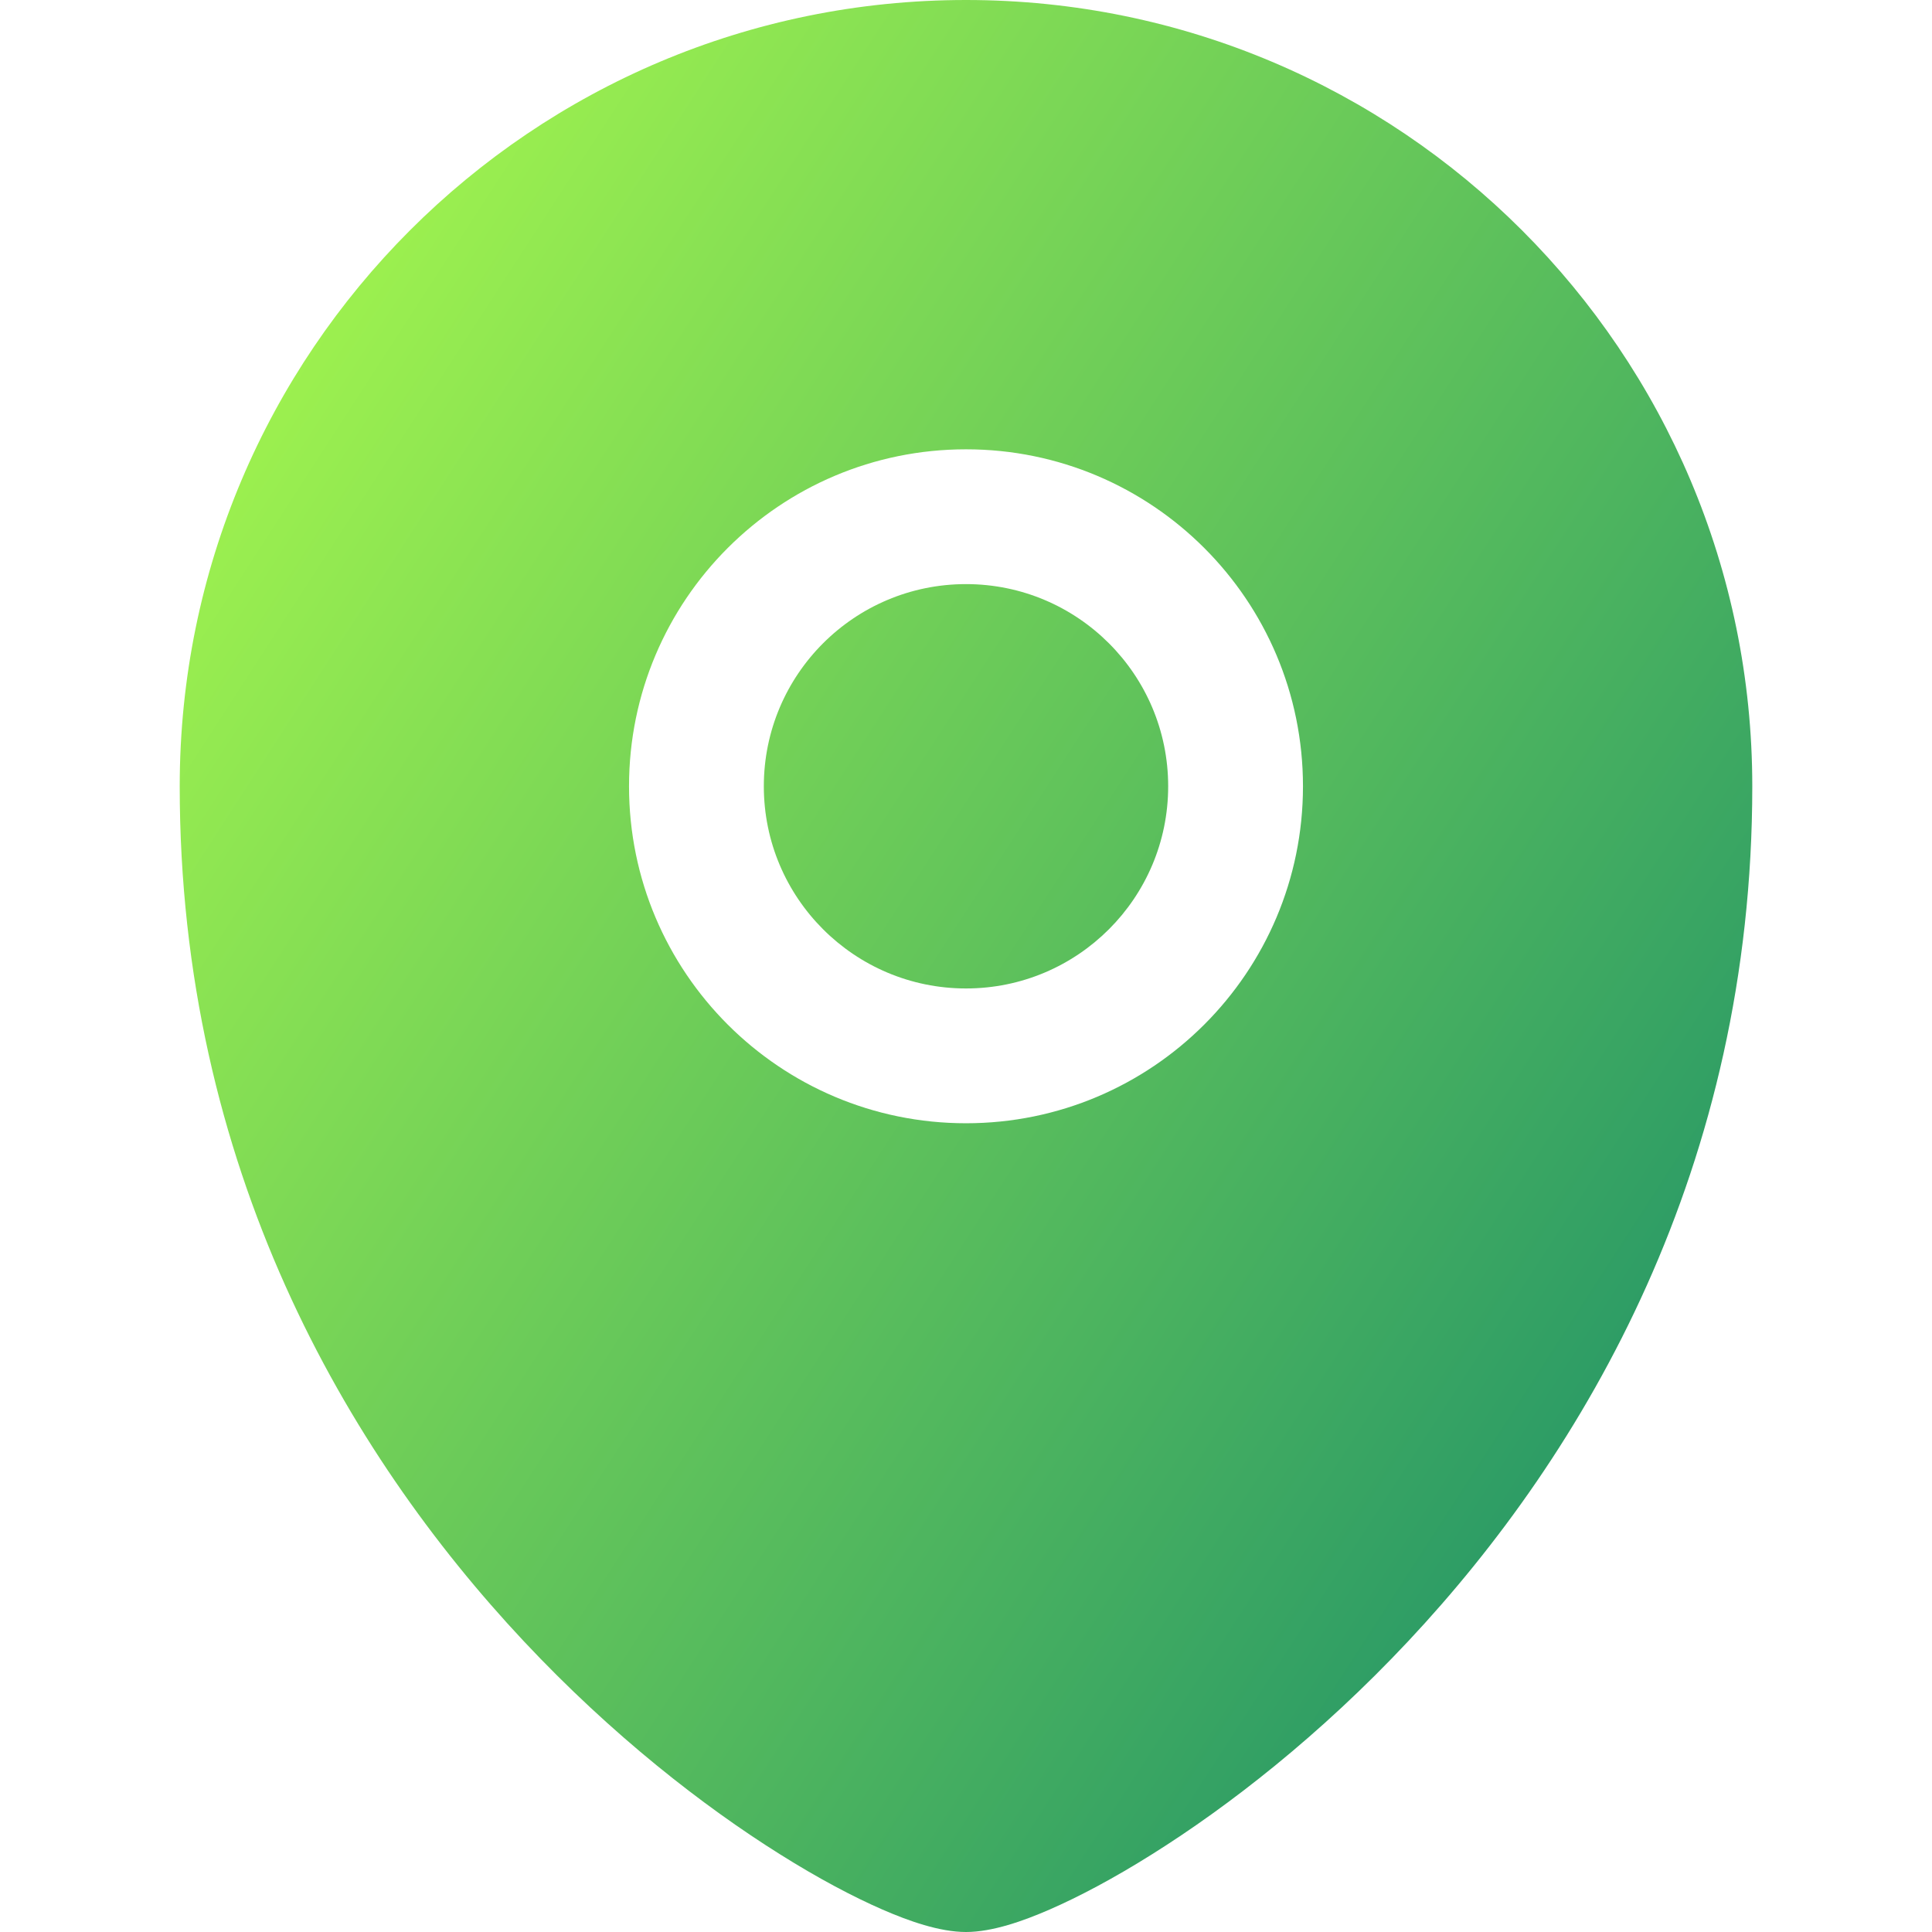
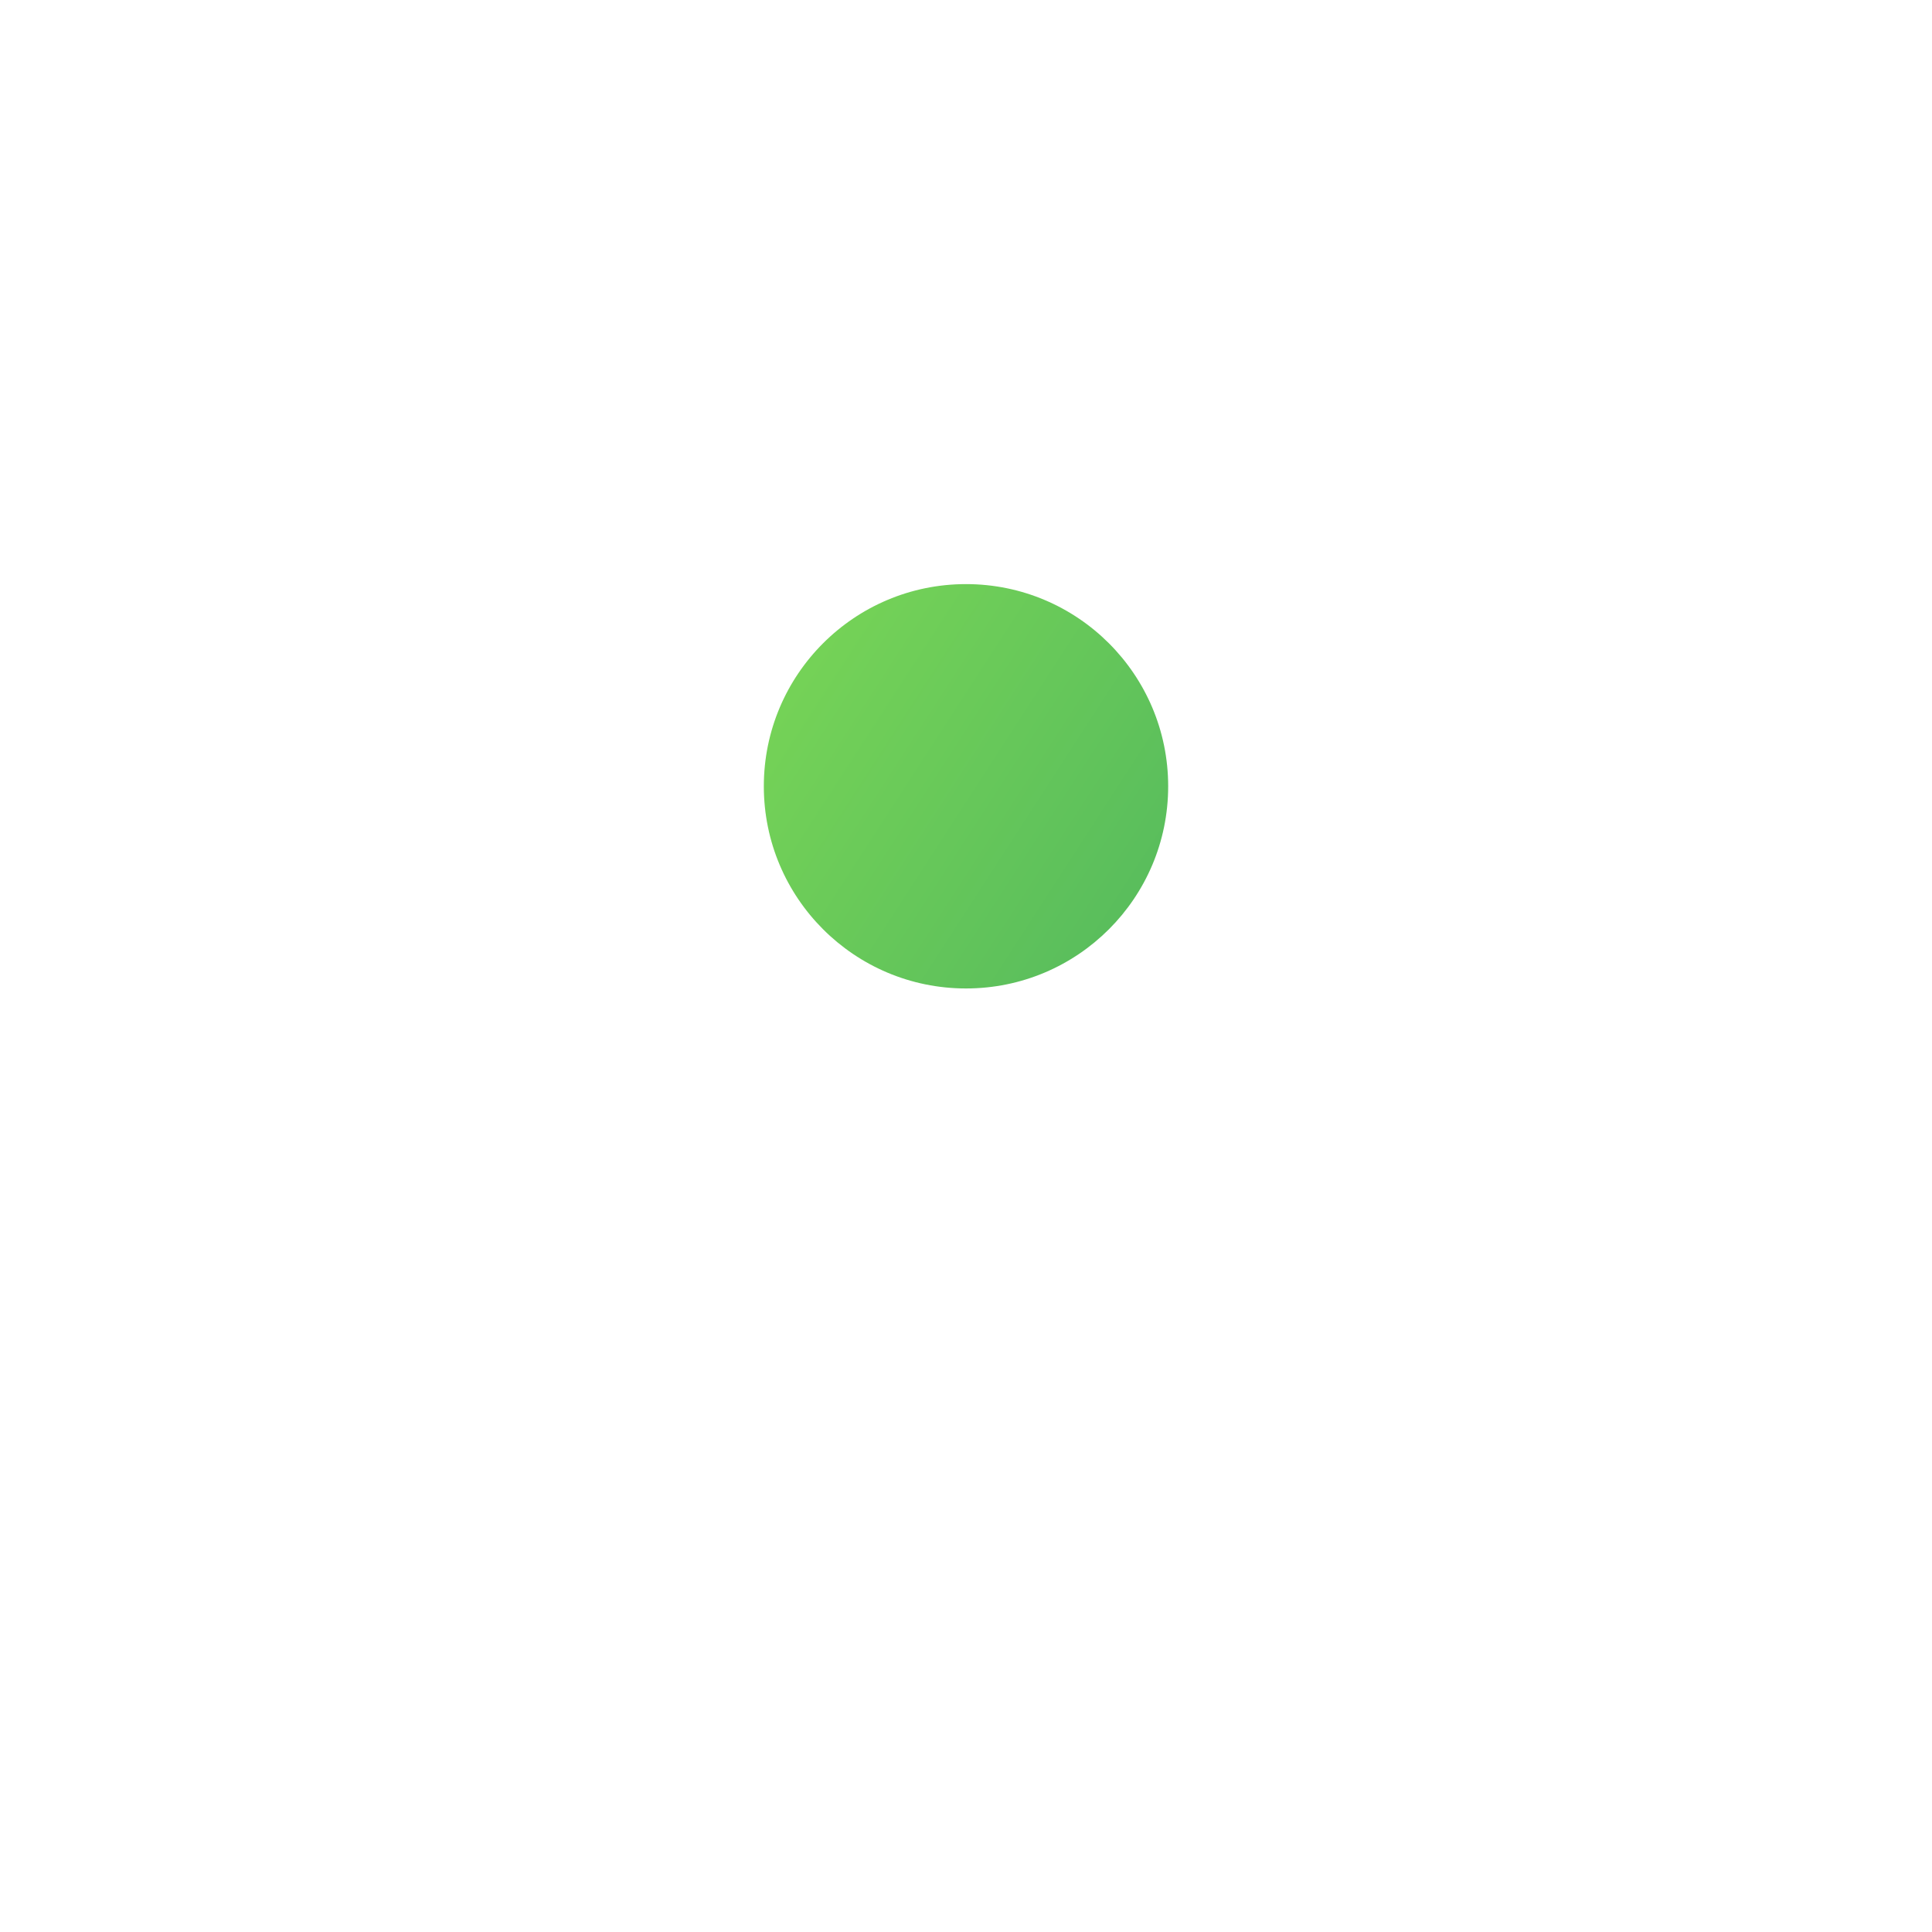
<svg xmlns="http://www.w3.org/2000/svg" width="48" height="48" viewBox="0 0 48 48" fill="none">
  <g clip-path="url(#clip0_2504_16139)">
    <path d="M18.977 19.535C18.977 16.761 21.226 14.512 24 14.512C26.774 14.512 29.023 16.761 29.023 19.535C29.023 22.309 26.774 24.558 24 24.558C21.226 24.558 18.977 22.309 18.977 19.535Z" fill="url(#paint0_linear_2504_16139)" />
-     <path fill-rule="evenodd" clip-rule="evenodd" d="M4.465 19.535C4.465 8.746 13.211 0 24 0C34.789 0 43.535 8.746 43.535 19.535C43.535 28.991 39.389 36.08 34.989 40.773C32.792 43.117 30.516 44.882 28.622 46.069C27.677 46.663 26.809 47.123 26.077 47.442C25.427 47.725 24.657 48 24 48C23.343 48 22.573 47.725 21.923 47.442C21.191 47.123 20.323 46.663 19.378 46.069C17.484 44.882 15.208 43.117 13.011 40.773C8.611 36.08 4.465 28.991 4.465 19.535ZM24 11.163C19.376 11.163 15.628 14.911 15.628 19.535C15.628 24.159 19.376 27.907 24 27.907C28.624 27.907 32.372 24.159 32.372 19.535C32.372 14.911 28.624 11.163 24 11.163Z" fill="url(#paint1_linear_2504_16139)" />
  </g>
  <defs>
    <linearGradient id="paint0_linear_2504_16139" x1="4.465" y1="0" x2="53.895" y2="31.992" gradientUnits="userSpaceOnUse">
      <stop stop-color="#B0FF4B" />
      <stop offset="1" stop-color="#11876B" />
    </linearGradient>
    <linearGradient id="paint1_linear_2504_16139" x1="4.465" y1="0" x2="53.895" y2="31.992" gradientUnits="userSpaceOnUse">
      <stop stop-color="#B0FF4B" />
      <stop offset="1" stop-color="#11876B" />
    </linearGradient>
    <clipPath id="clip0_2504_16139">
      <rect width="48" height="48" fill="white" />
    </clipPath>
  </defs>
</svg>